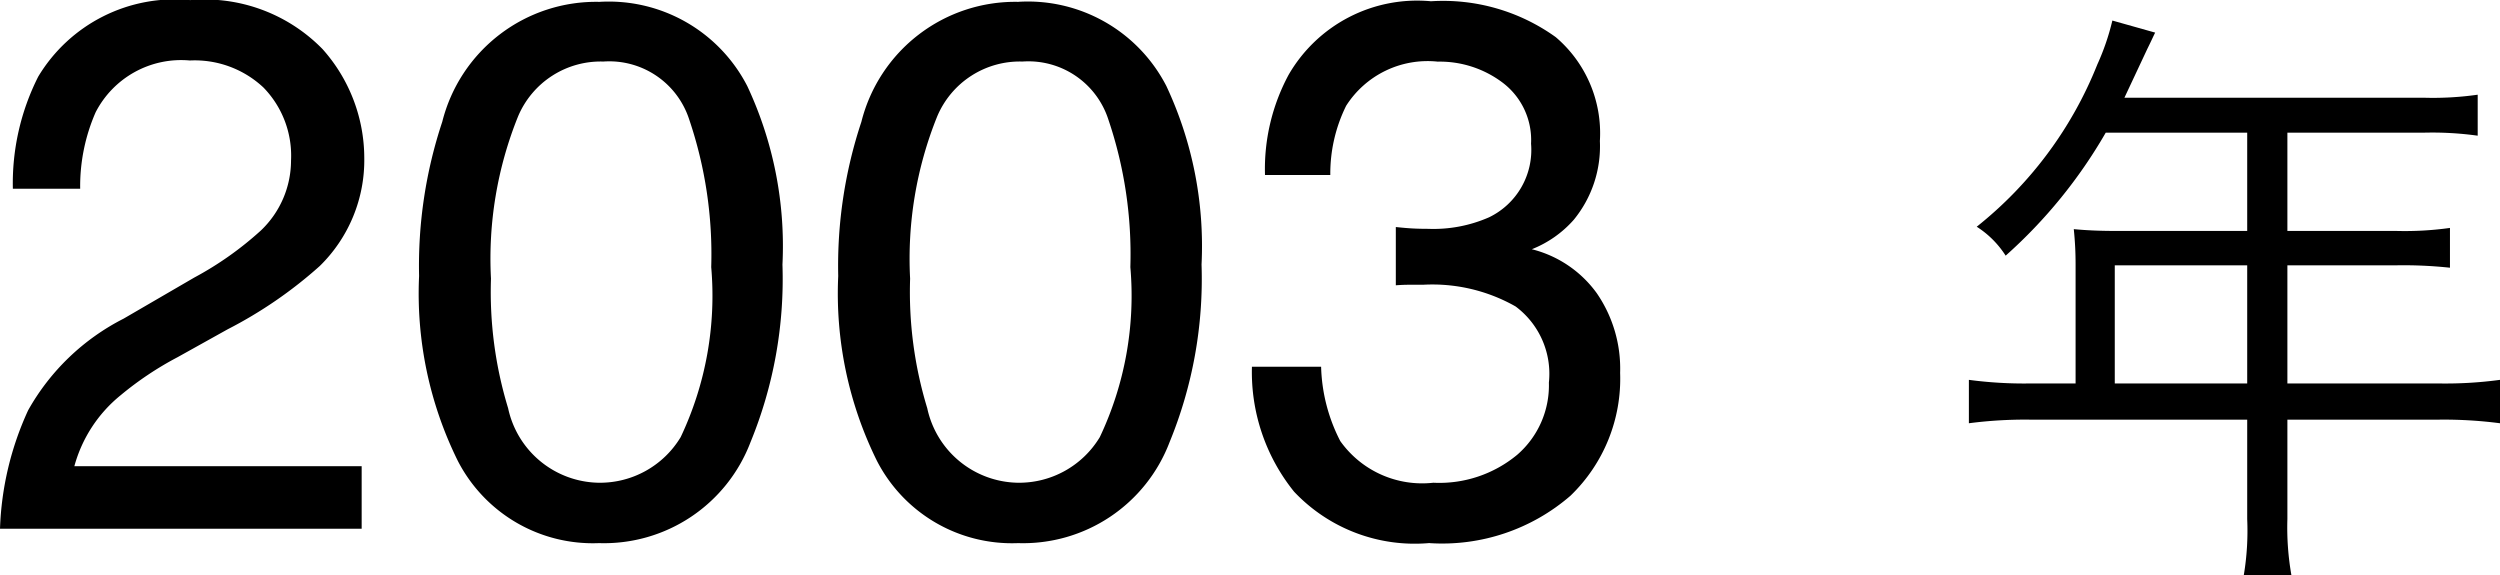
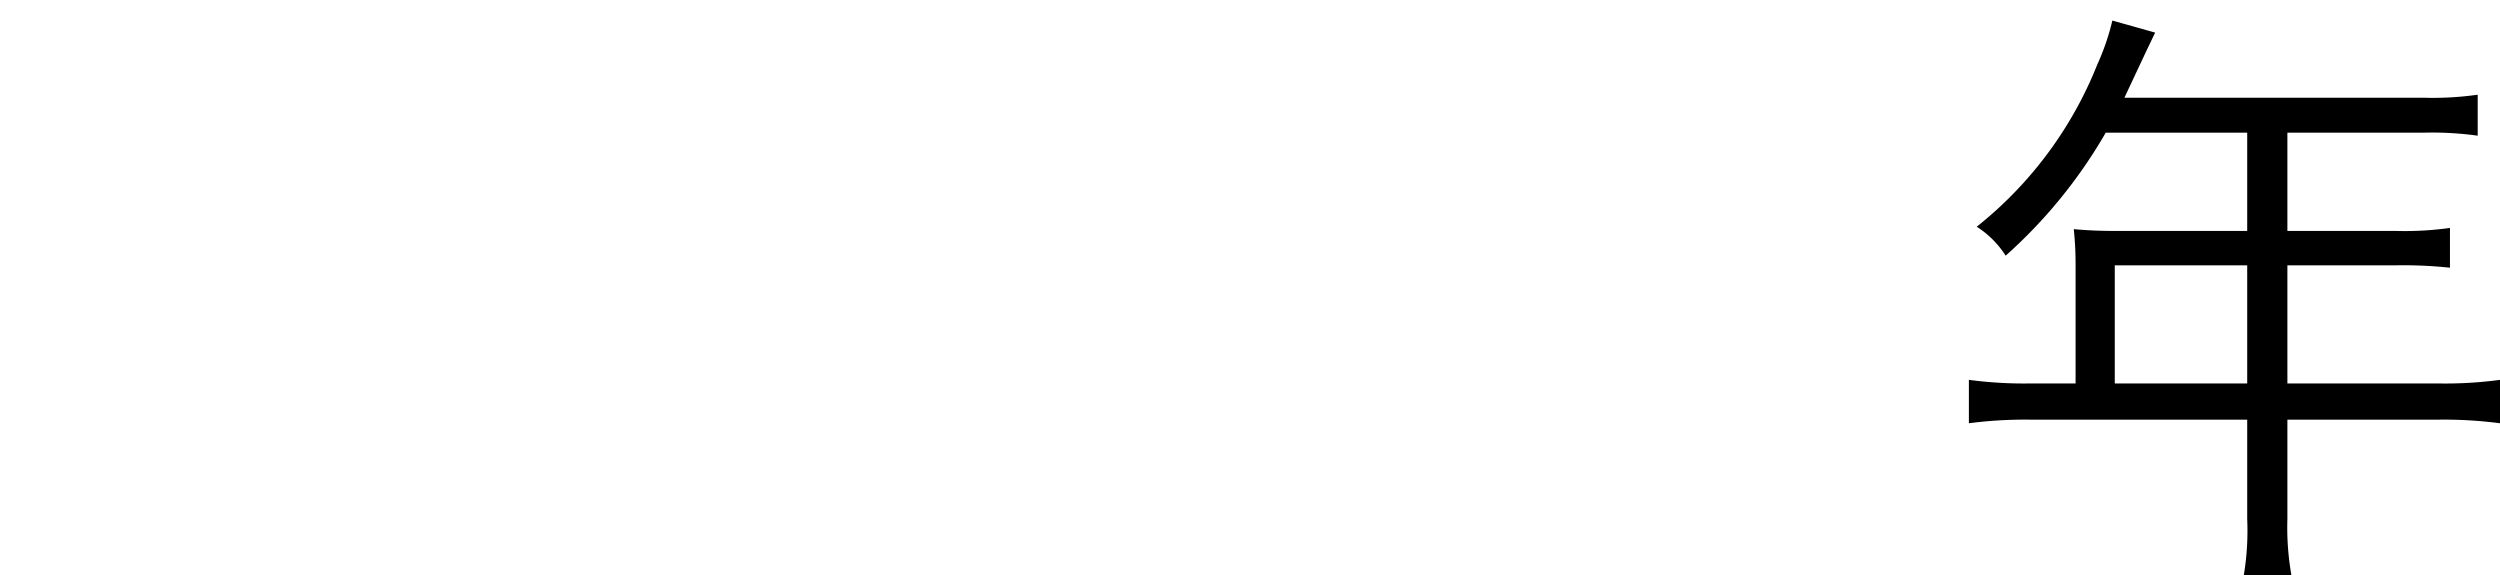
<svg xmlns="http://www.w3.org/2000/svg" width="49.763" height="11.449" viewBox="0 0 49.763 11.449">
  <g id="グループ_1484" data-name="グループ 1484" transform="translate(-5269.469 11082.525)">
-     <path id="パス_170" data-name="パス 170" d="M.469,0a6.117,6.117,0,0,1,.56-2.358,4.536,4.536,0,0,1,1.9-1.824L4.336-5a6.621,6.621,0,0,0,1.326-.937,1.926,1.926,0,0,0,.6-1.392,1.943,1.943,0,0,0-.549-1.454,2,2,0,0,0-1.465-.538A1.914,1.914,0,0,0,2.373-8.291a3.671,3.671,0,0,0-.308,1.523H.725A4.708,4.708,0,0,1,1.23-9a3.172,3.172,0,0,1,3.025-1.523,3.279,3.279,0,0,1,2.633.974A3.259,3.259,0,0,1,7.72-7.383a2.947,2.947,0,0,1-.886,2.153A8.676,8.676,0,0,1,5-3.97l-1,.557a6.5,6.5,0,0,0-1.128.754,2.748,2.748,0,0,0-.923,1.414H7.668V0ZM12.4-10.488a3.1,3.1,0,0,1,2.944,1.677,7.5,7.5,0,0,1,.7,3.552,8.554,8.554,0,0,1-.637,3.538A3.12,3.12,0,0,1,12.393.286,3.022,3.022,0,0,1,9.58-1.355a7.512,7.512,0,0,1-.769-3.677A9.084,9.084,0,0,1,9.272-8.1,3.158,3.158,0,0,1,12.4-10.488ZM12.385-.916a1.876,1.876,0,0,0,1.633-.908,6.575,6.575,0,0,0,.608-3.384,8.36,8.36,0,0,0-.439-2.941A1.672,1.672,0,0,0,12.48-9.3a1.784,1.784,0,0,0-1.7,1.095,7.561,7.561,0,0,0-.538,3.226A7.923,7.923,0,0,0,10.583-2.4,1.876,1.876,0,0,0,12.385-.916Zm8.357-9.573a3.1,3.1,0,0,1,2.944,1.677,7.5,7.5,0,0,1,.7,3.552,8.554,8.554,0,0,1-.637,3.538A3.12,3.12,0,0,1,20.735.286a3.022,3.022,0,0,1-2.812-1.641,7.512,7.512,0,0,1-.769-3.677A9.084,9.084,0,0,1,17.615-8.1,3.158,3.158,0,0,1,20.742-10.488ZM20.728-.916a1.876,1.876,0,0,0,1.633-.908,6.575,6.575,0,0,0,.608-3.384,8.36,8.36,0,0,0-.439-2.941A1.672,1.672,0,0,0,20.823-9.3a1.784,1.784,0,0,0-1.7,1.095,7.561,7.561,0,0,0-.538,3.226A7.923,7.923,0,0,0,18.926-2.4,1.876,1.876,0,0,0,20.728-.916Zm8.2,1.2a3.3,3.3,0,0,1-2.7-1.022,3.792,3.792,0,0,1-.839-2.487h1.377a3.415,3.415,0,0,0,.381,1.479A2,2,0,0,0,29-.916a2.429,2.429,0,0,0,1.67-.557,1.828,1.828,0,0,0,.63-1.436,1.671,1.671,0,0,0-.663-1.516,3.354,3.354,0,0,0-1.842-.432q-.132,0-.267,0t-.275.011V-6.006q.205.022.344.029t.3.007A2.752,2.752,0,0,0,30.11-6.2a1.489,1.489,0,0,0,.835-1.465,1.43,1.43,0,0,0-.557-1.208,2.077,2.077,0,0,0-1.3-.425,1.922,1.922,0,0,0-1.824.879,3.047,3.047,0,0,0-.315,1.377h-1.3a3.956,3.956,0,0,1,.469-1.992A2.955,2.955,0,0,1,28.953-10.5a3.841,3.841,0,0,1,2.483.714,2.511,2.511,0,0,1,.879,2.069,2.309,2.309,0,0,1-.52,1.567,2.184,2.184,0,0,1-.835.586,2.276,2.276,0,0,1,1.293.875,2.648,2.648,0,0,1,.465,1.586,3.232,3.232,0,0,1-.989,2.446A3.9,3.9,0,0,1,28.923.286Z" transform="translate(5269 -11072)" />
    <path id="パス_171" data-name="パス 171" d="M2.784-2.892H1.872A8.3,8.3,0,0,1,.66-2.964V-2.1a8.649,8.649,0,0,1,1.212-.072H6.2v1.98A5.342,5.342,0,0,1,6.132.924H7.08A5.472,5.472,0,0,1,7-.192v-1.98H10.02a8.649,8.649,0,0,1,1.212.072v-.864a8.073,8.073,0,0,1-1.212.072H7V-5.244H9.18a8.683,8.683,0,0,1,1.056.048v-.792a6.484,6.484,0,0,1-1.068.06H7V-7.884H9.708a6.555,6.555,0,0,1,1.08.06V-8.64a6.294,6.294,0,0,1-1.08.06H3.756l.456-.972c.072-.144.108-.228.156-.324l-.852-.24a4.75,4.75,0,0,1-.3.876,7.82,7.82,0,0,1-2.4,3.228,1.884,1.884,0,0,1,.576.576A9.872,9.872,0,0,0,3.384-7.884H6.2v1.956H3.6c-.336,0-.6-.012-.852-.036a6.652,6.652,0,0,1,.036.708Zm.78,0V-5.244H6.2v2.352Z" transform="translate(5308 -11072)" />
  </g>
</svg>